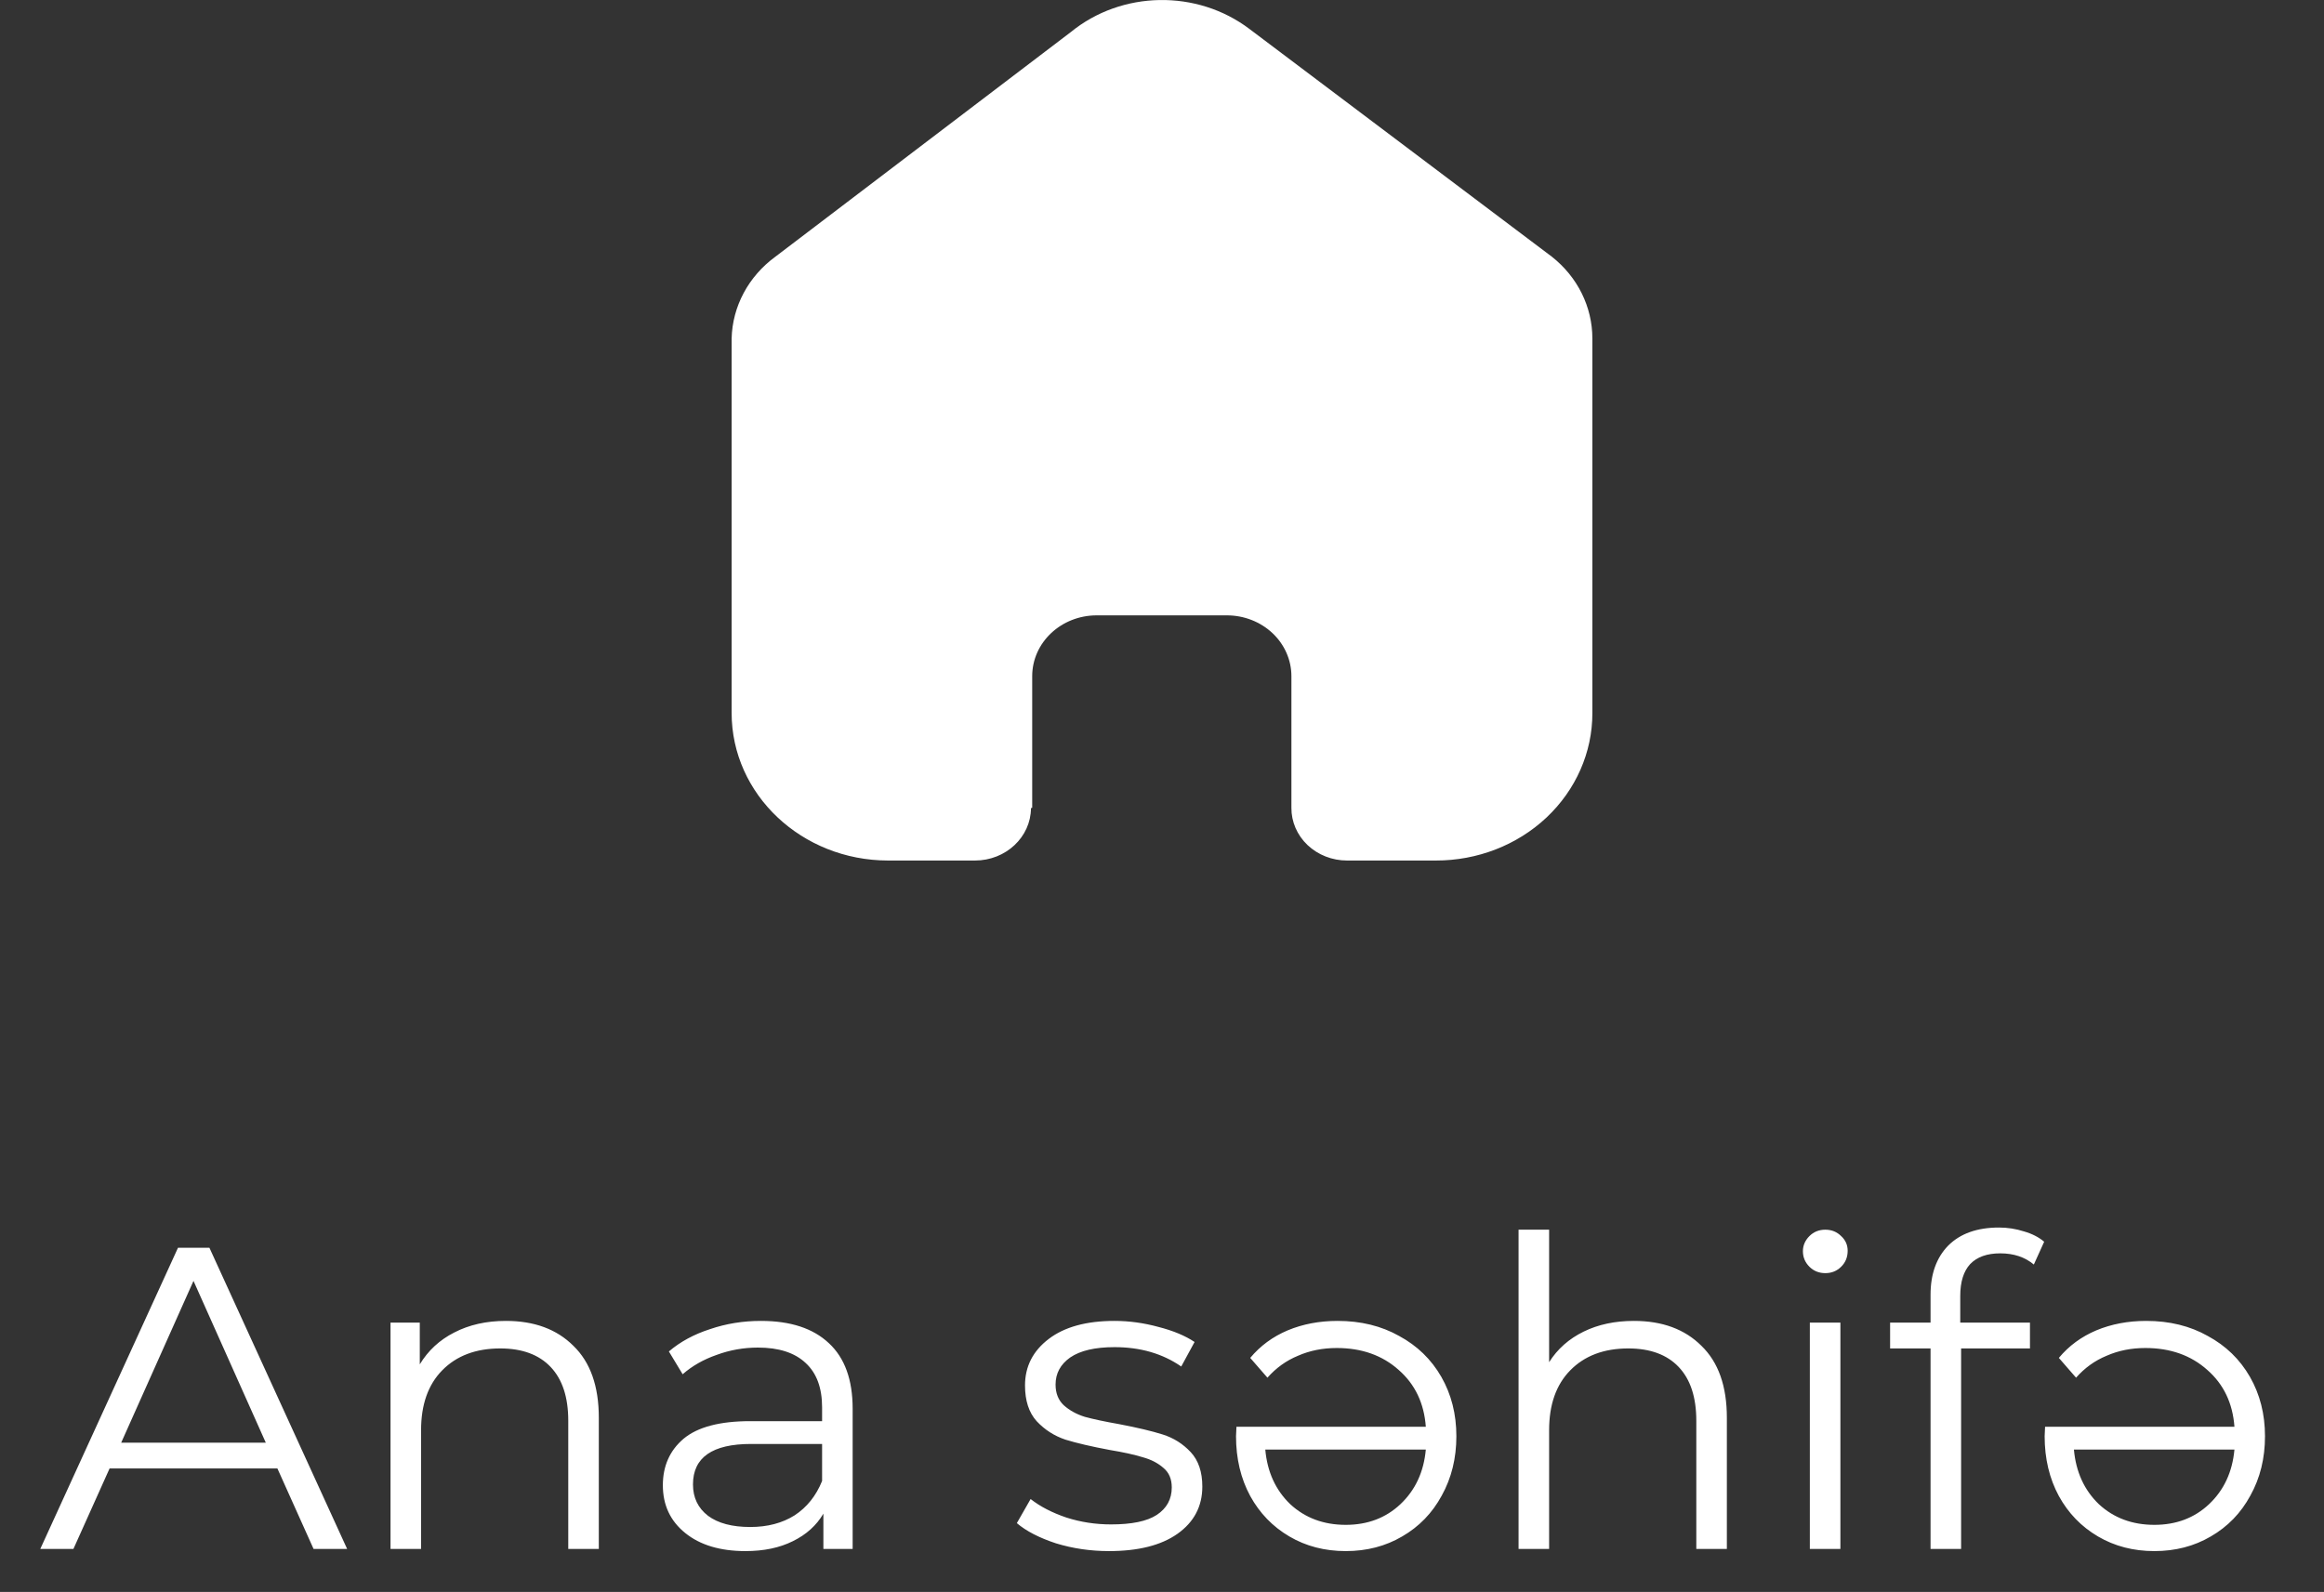
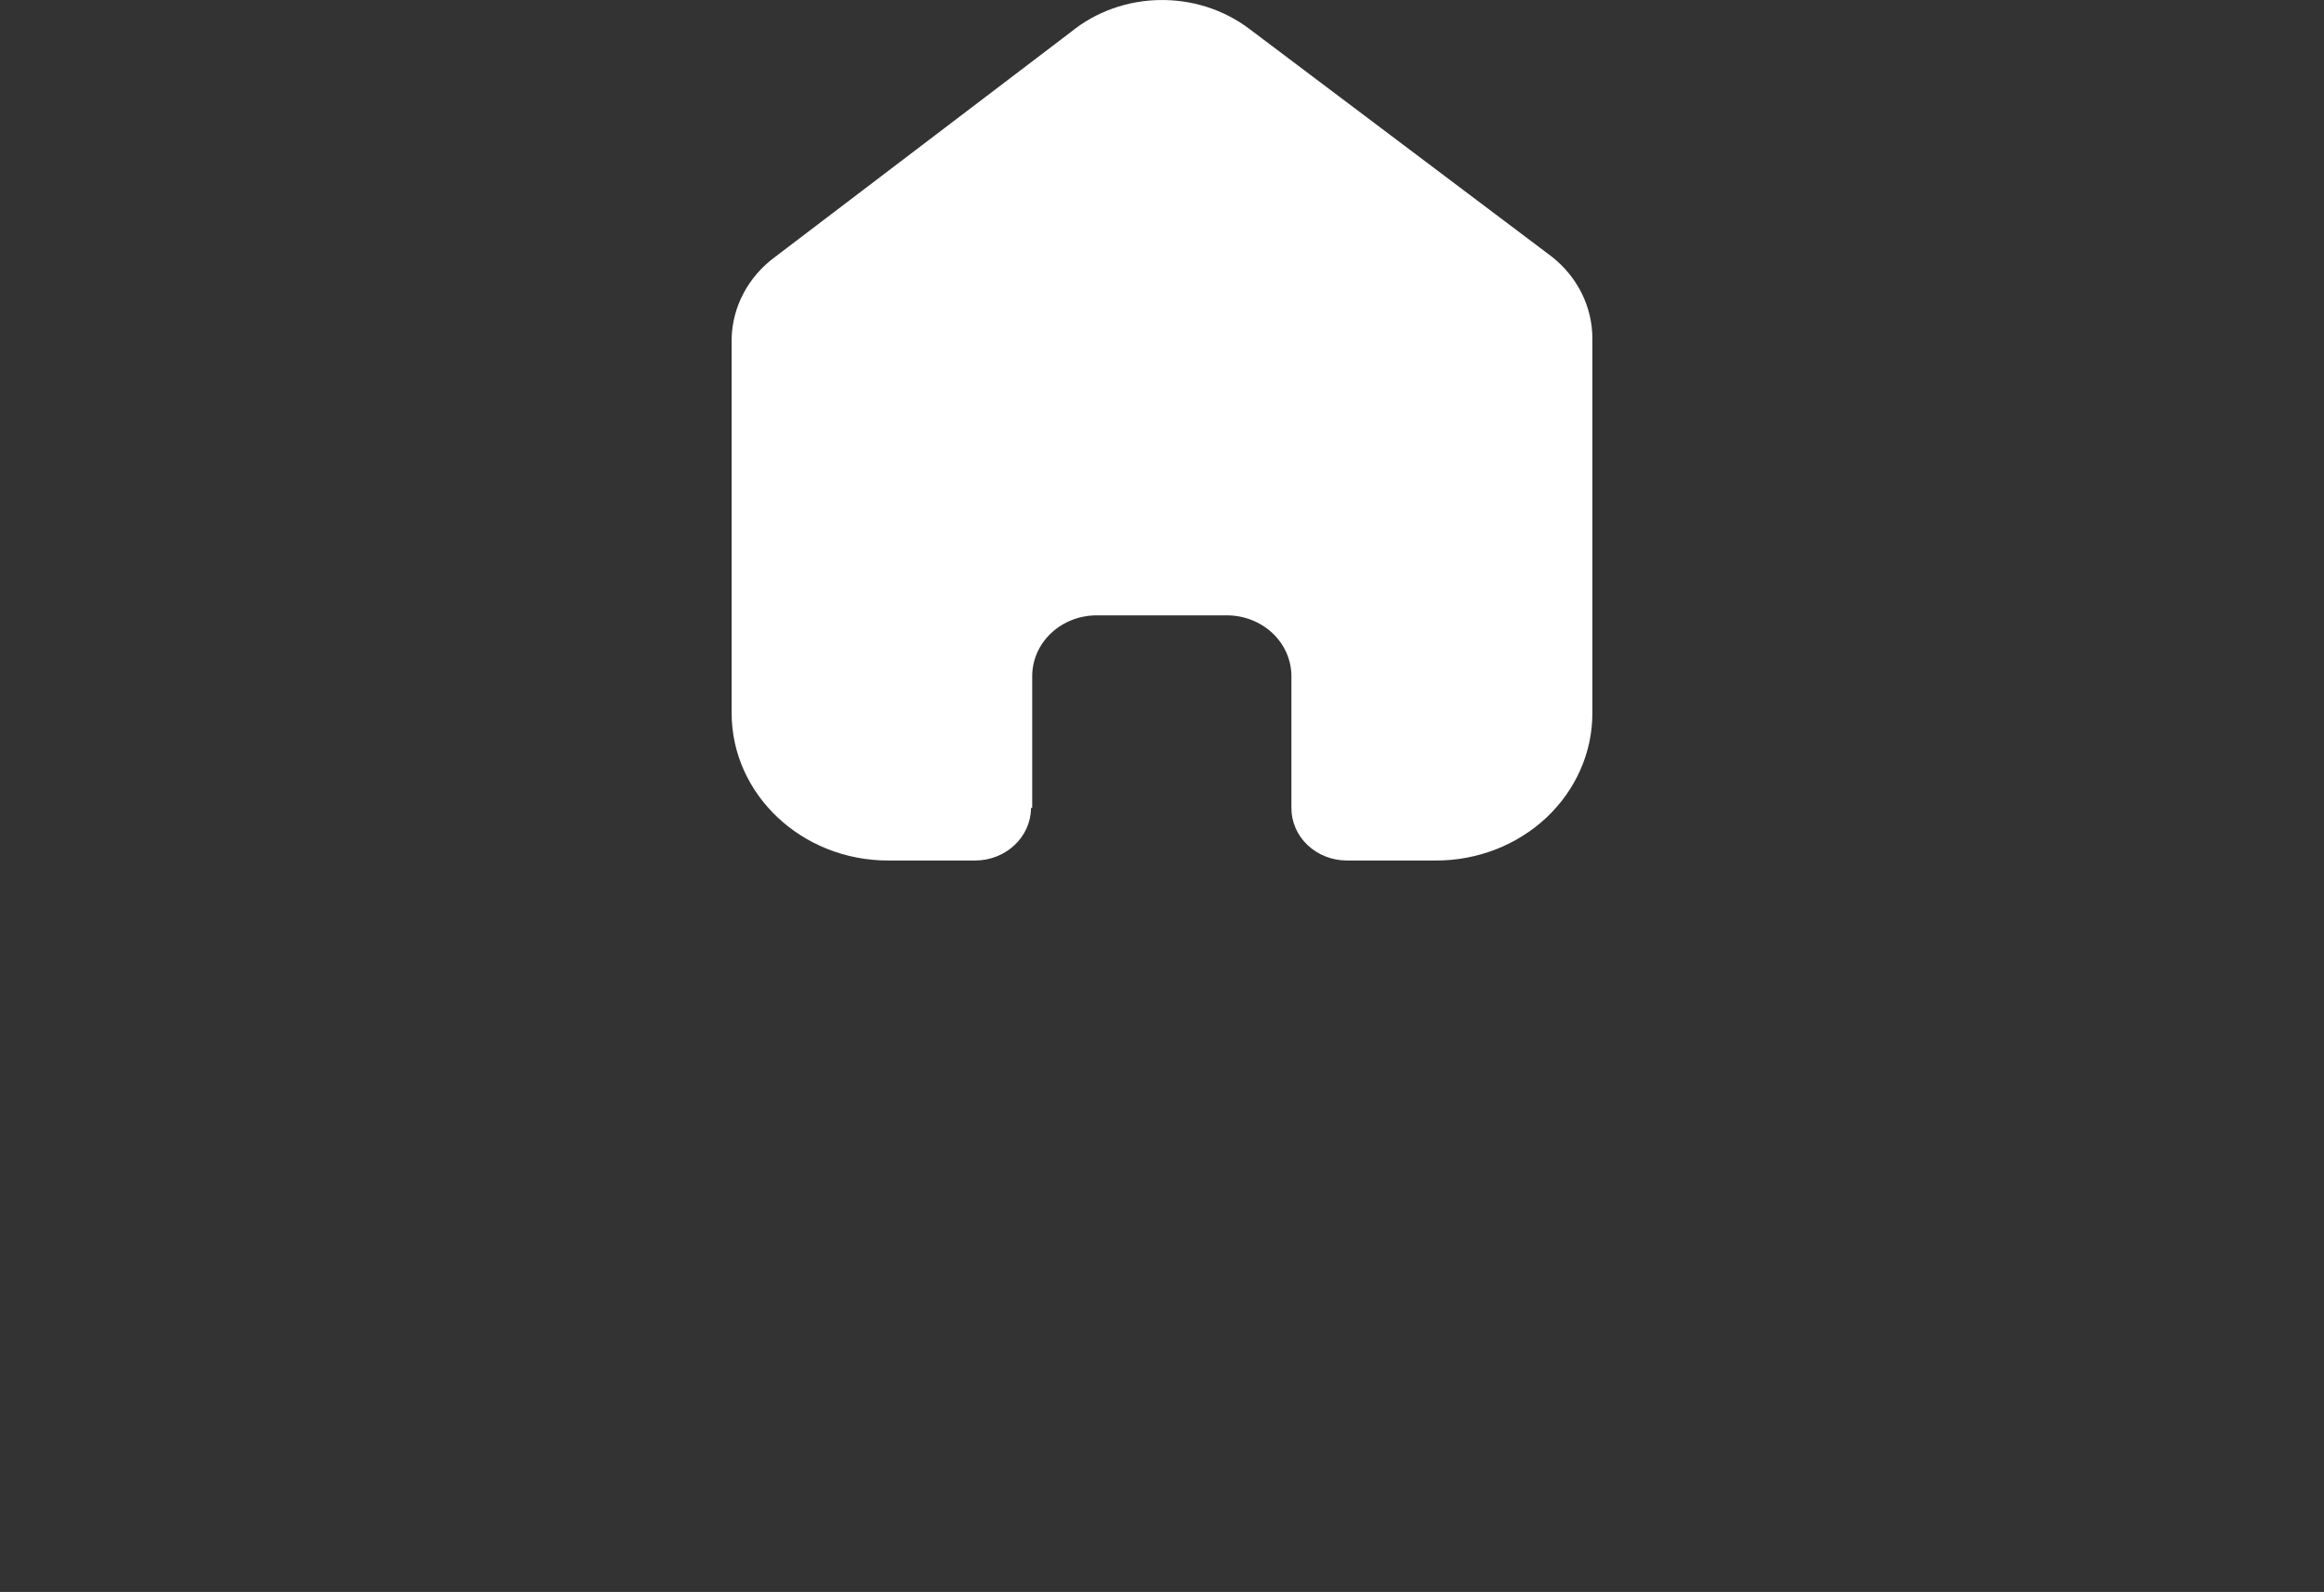
<svg xmlns="http://www.w3.org/2000/svg" width="54" height="37" viewBox="0 0 54 37" fill="none">
  <rect x="0" y="0" width="54" height="37" fill="#333333" stroke="none" />
  <path d="M23.984 18.773V15.716C23.984 14.935 24.655 14.302 25.483 14.302H28.508C28.905 14.302 29.287 14.451 29.568 14.716C29.849 14.981 30.007 15.341 30.007 15.716V18.773C30.004 19.098 30.139 19.41 30.381 19.64C30.624 19.87 30.954 20 31.298 20H33.362C34.326 20.002 35.251 19.643 35.934 19.001C36.616 18.359 37 17.487 37 16.578V7.867C37 7.132 36.655 6.436 36.057 5.965L29.036 0.676C27.814 -0.251 26.064 -0.221 24.879 0.747L18.018 5.965C17.392 6.422 17.018 7.121 17 7.867V16.569C17 18.464 18.629 20 20.638 20H22.655C23.37 20 23.951 19.456 23.956 18.782L23.984 18.773Z" fill="white" />
-   <path d="M6.446 34.13H2.546L1.706 36H0.936L4.136 29H4.866L8.066 36H7.286L6.446 34.13ZM6.176 33.53L4.496 29.77L2.816 33.53H6.176ZM11.754 30.7C12.414 30.7 12.937 30.893 13.324 31.28C13.717 31.66 13.914 32.217 13.914 32.95V36H13.204V33.02C13.204 32.473 13.067 32.057 12.794 31.77C12.521 31.483 12.131 31.34 11.624 31.34C11.057 31.34 10.607 31.51 10.274 31.85C9.947 32.183 9.784 32.647 9.784 33.24V36H9.074V30.74H9.754V31.71C9.947 31.39 10.214 31.143 10.554 30.97C10.901 30.79 11.301 30.7 11.754 30.7ZM17.682 30.7C18.368 30.7 18.895 30.873 19.262 31.22C19.628 31.56 19.812 32.067 19.812 32.74V36H19.132V35.18C18.972 35.453 18.735 35.667 18.422 35.82C18.115 35.973 17.748 36.05 17.322 36.05C16.735 36.05 16.268 35.91 15.922 35.63C15.575 35.35 15.402 34.98 15.402 34.52C15.402 34.073 15.562 33.713 15.882 33.44C16.208 33.167 16.725 33.03 17.432 33.03H19.102V32.71C19.102 32.257 18.975 31.913 18.722 31.68C18.468 31.44 18.098 31.32 17.612 31.32C17.278 31.32 16.958 31.377 16.652 31.49C16.345 31.597 16.082 31.747 15.862 31.94L15.542 31.41C15.808 31.183 16.128 31.01 16.502 30.89C16.875 30.763 17.268 30.7 17.682 30.7ZM17.432 35.49C17.832 35.49 18.175 35.4 18.462 35.22C18.748 35.033 18.962 34.767 19.102 34.42V33.56H17.452C16.552 33.56 16.102 33.873 16.102 34.5C16.102 34.807 16.218 35.05 16.452 35.23C16.685 35.403 17.012 35.49 17.432 35.49ZM25.767 36.05C25.34 36.05 24.93 35.99 24.537 35.87C24.151 35.743 23.847 35.587 23.627 35.4L23.947 34.84C24.167 35.013 24.444 35.157 24.777 35.27C25.11 35.377 25.457 35.43 25.817 35.43C26.297 35.43 26.651 35.357 26.877 35.21C27.11 35.057 27.227 34.843 27.227 34.57C27.227 34.377 27.164 34.227 27.037 34.12C26.91 34.007 26.75 33.923 26.557 33.87C26.364 33.81 26.107 33.753 25.787 33.7C25.36 33.62 25.017 33.54 24.757 33.46C24.497 33.373 24.274 33.23 24.087 33.03C23.907 32.83 23.817 32.553 23.817 32.2C23.817 31.76 24 31.4 24.367 31.12C24.734 30.84 25.244 30.7 25.897 30.7C26.237 30.7 26.577 30.747 26.917 30.84C27.257 30.927 27.537 31.043 27.757 31.19L27.447 31.76C27.014 31.46 26.497 31.31 25.897 31.31C25.444 31.31 25.101 31.39 24.867 31.55C24.64 31.71 24.527 31.92 24.527 32.18C24.527 32.38 24.59 32.54 24.717 32.66C24.851 32.78 25.014 32.87 25.207 32.93C25.401 32.983 25.667 33.04 26.007 33.1C26.427 33.18 26.764 33.26 27.017 33.34C27.27 33.42 27.487 33.557 27.667 33.75C27.847 33.943 27.937 34.21 27.937 34.55C27.937 35.01 27.744 35.377 27.357 35.65C26.977 35.917 26.447 36.05 25.767 36.05ZM28.73 33.16H33.13C33.09 32.613 32.88 32.173 32.5 31.84C32.12 31.5 31.64 31.33 31.06 31.33C30.733 31.33 30.433 31.39 30.16 31.51C29.886 31.623 29.65 31.793 29.45 32.02L29.05 31.56C29.283 31.28 29.573 31.067 29.92 30.92C30.273 30.773 30.66 30.7 31.08 30.7C31.62 30.7 32.096 30.817 32.51 31.05C32.93 31.277 33.256 31.593 33.49 32C33.723 32.407 33.84 32.867 33.84 33.38C33.84 33.893 33.726 34.353 33.5 34.76C33.28 35.167 32.973 35.483 32.58 35.71C32.193 35.937 31.756 36.05 31.27 36.05C30.783 36.05 30.346 35.937 29.96 35.71C29.573 35.483 29.27 35.17 29.05 34.77C28.83 34.363 28.72 33.9 28.72 33.38L28.73 33.16ZM31.27 35.44C31.776 35.44 32.2 35.28 32.54 34.96C32.886 34.633 33.083 34.21 33.13 33.69H29.4C29.446 34.21 29.64 34.633 29.98 34.96C30.326 35.28 30.756 35.44 31.27 35.44ZM37.965 30.7C38.625 30.7 39.148 30.893 39.535 31.28C39.928 31.66 40.125 32.217 40.125 32.95V36H39.415V33.02C39.415 32.473 39.278 32.057 39.005 31.77C38.732 31.483 38.342 31.34 37.835 31.34C37.268 31.34 36.818 31.51 36.485 31.85C36.158 32.183 35.995 32.647 35.995 33.24V36H35.285V28.58H35.995V31.66C36.188 31.353 36.455 31.117 36.795 30.95C37.135 30.783 37.525 30.7 37.965 30.7ZM42.053 30.74H42.763V36H42.053V30.74ZM42.413 29.59C42.266 29.59 42.142 29.54 42.042 29.44C41.943 29.34 41.892 29.22 41.892 29.08C41.892 28.947 41.943 28.83 42.042 28.73C42.142 28.63 42.266 28.58 42.413 28.58C42.559 28.58 42.682 28.63 42.782 28.73C42.883 28.823 42.932 28.937 42.932 29.07C42.932 29.217 42.883 29.34 42.782 29.44C42.682 29.54 42.559 29.59 42.413 29.59ZM46.478 29.13C46.171 29.13 45.938 29.213 45.778 29.38C45.625 29.547 45.548 29.793 45.548 30.12V30.74H47.168V31.34H45.568V36H44.858V31.34H43.918V30.74H44.858V30.09C44.858 29.61 44.995 29.23 45.268 28.95C45.548 28.67 45.941 28.53 46.448 28.53C46.648 28.53 46.841 28.56 47.028 28.62C47.215 28.673 47.371 28.753 47.498 28.86L47.258 29.39C47.051 29.217 46.791 29.13 46.478 29.13ZM47.519 33.16H51.919C51.879 32.613 51.669 32.173 51.289 31.84C50.909 31.5 50.429 31.33 49.849 31.33C49.522 31.33 49.222 31.39 48.949 31.51C48.675 31.623 48.439 31.793 48.239 32.02L47.839 31.56C48.072 31.28 48.362 31.067 48.709 30.92C49.062 30.773 49.449 30.7 49.869 30.7C50.409 30.7 50.886 30.817 51.299 31.05C51.719 31.277 52.045 31.593 52.279 32C52.512 32.407 52.629 32.867 52.629 33.38C52.629 33.893 52.516 34.353 52.289 34.76C52.069 35.167 51.762 35.483 51.369 35.71C50.982 35.937 50.545 36.05 50.059 36.05C49.572 36.05 49.136 35.937 48.749 35.71C48.362 35.483 48.059 35.17 47.839 34.77C47.619 34.363 47.509 33.9 47.509 33.38L47.519 33.16ZM50.059 35.44C50.566 35.44 50.989 35.28 51.329 34.96C51.675 34.633 51.872 34.21 51.919 33.69H48.189C48.236 34.21 48.429 34.633 48.769 34.96C49.115 35.28 49.545 35.44 50.059 35.44Z" fill="white" />
</svg>